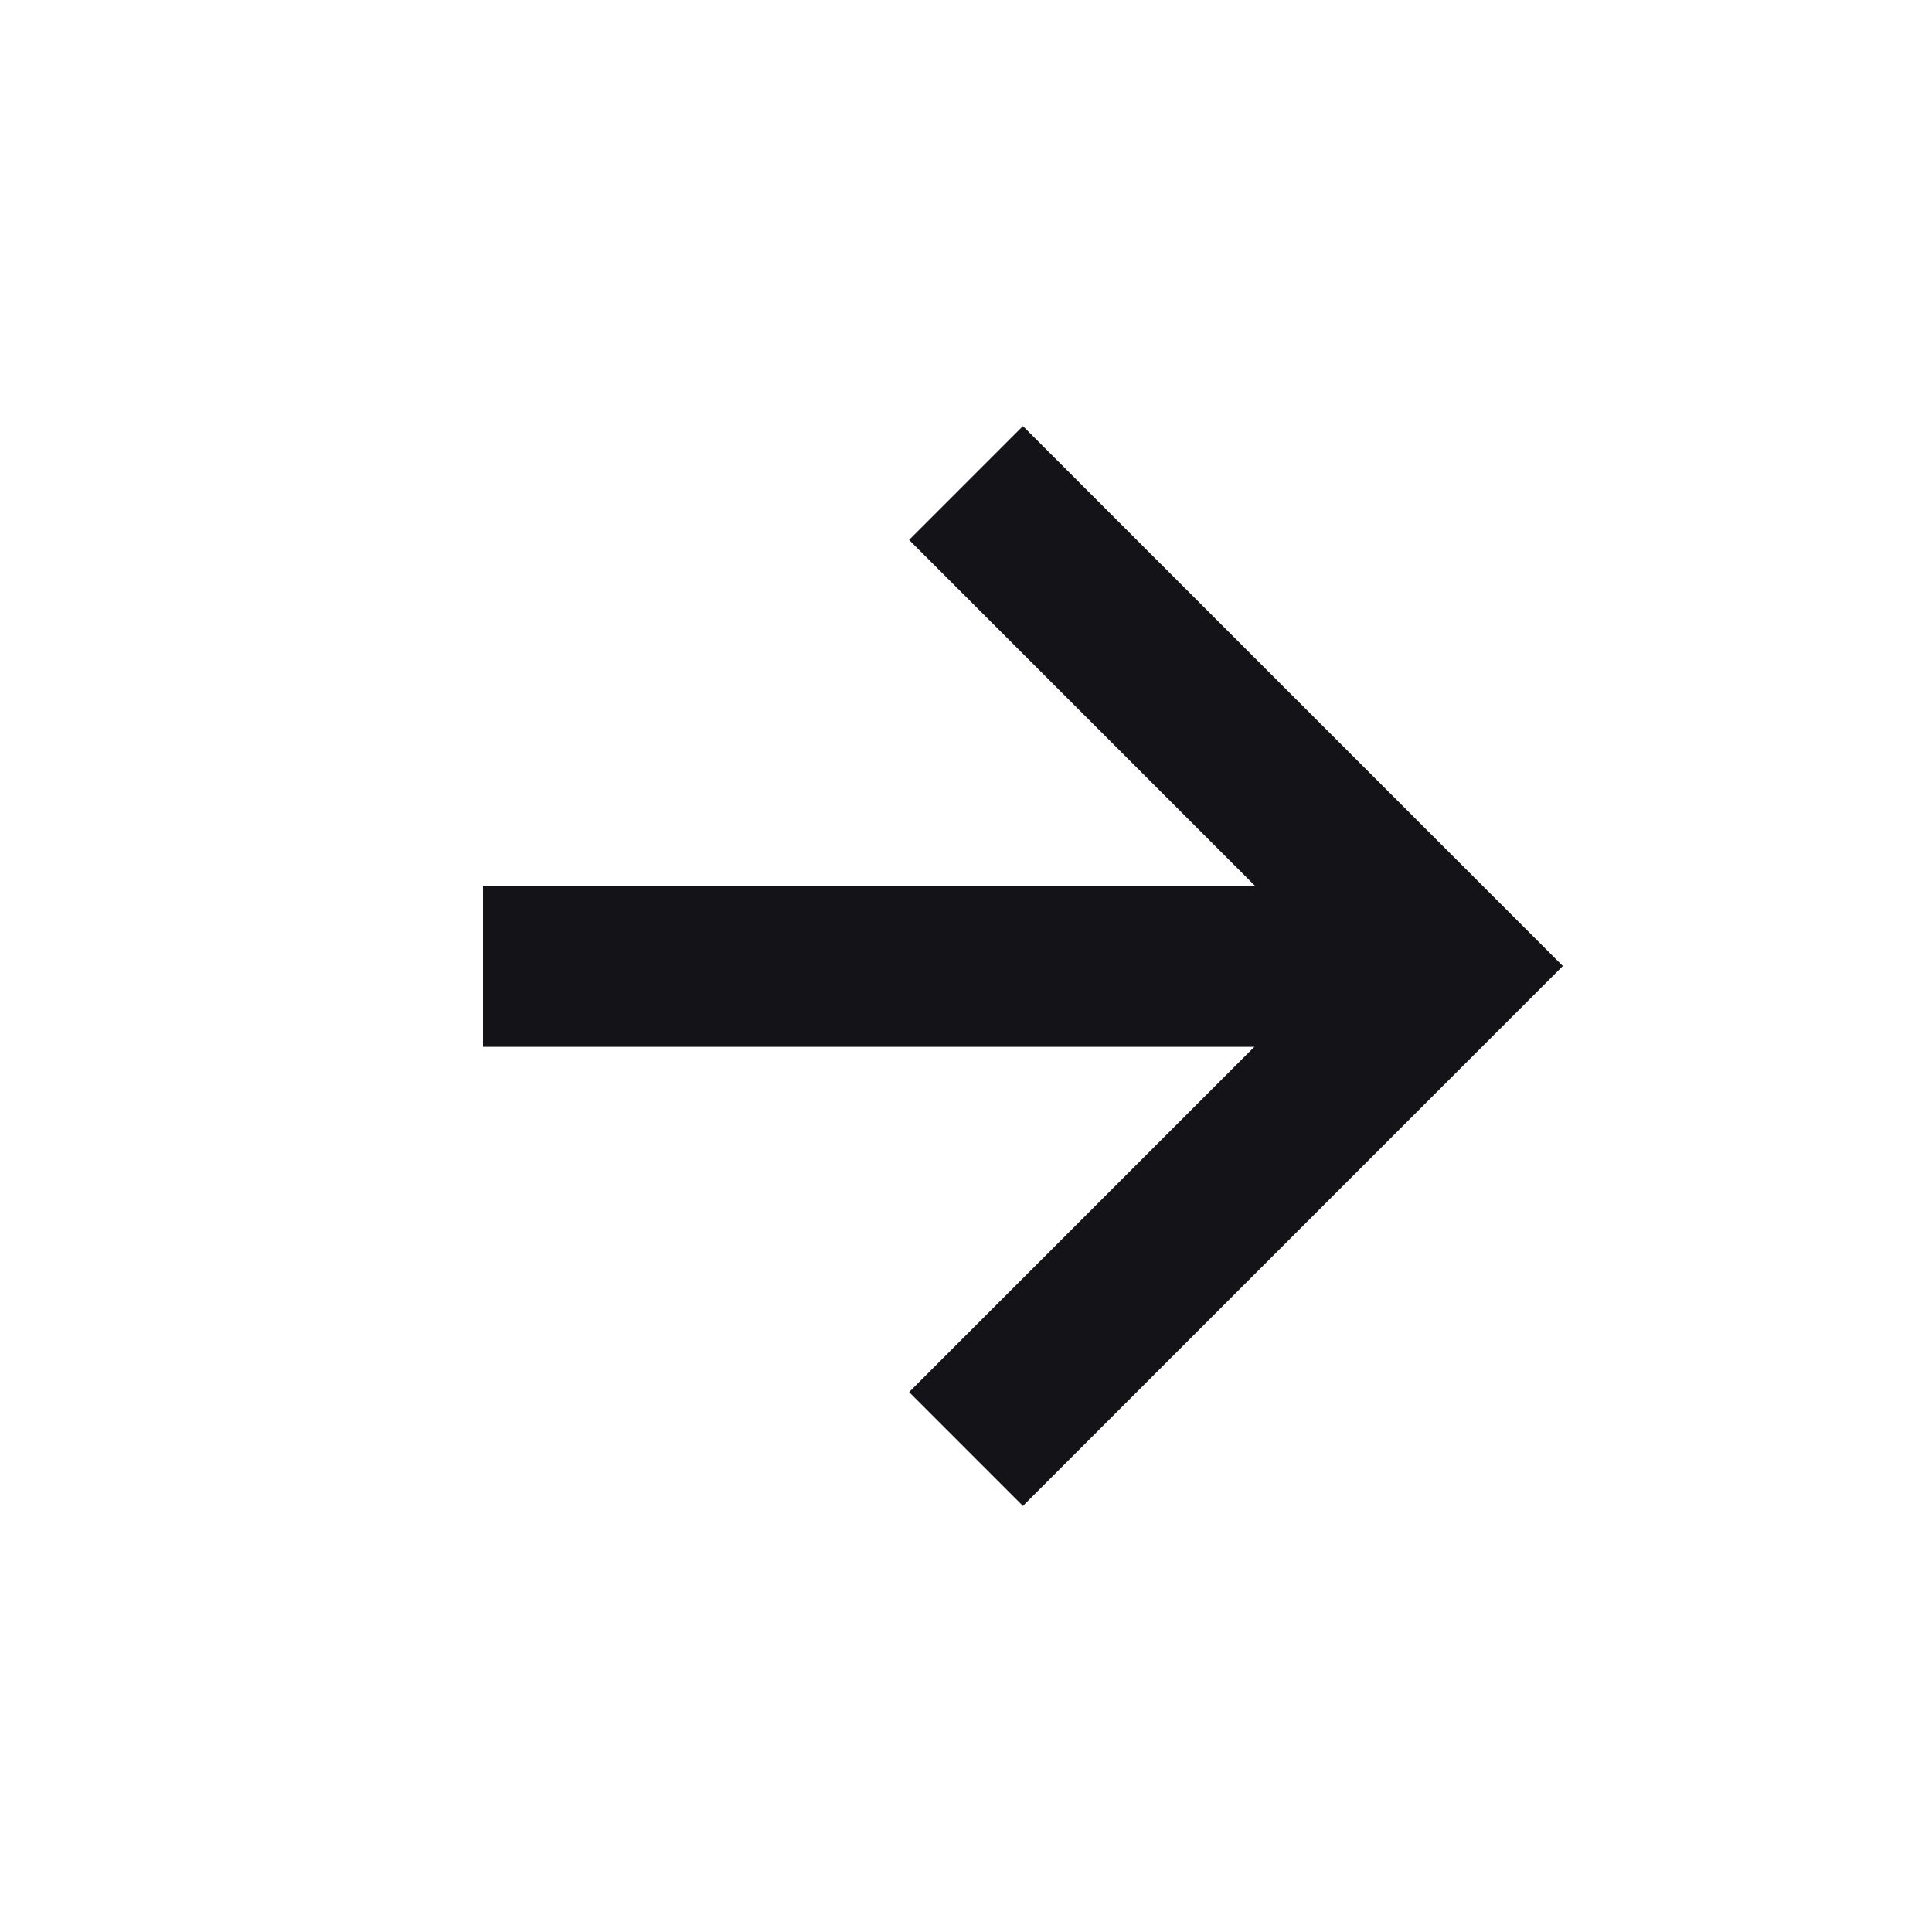
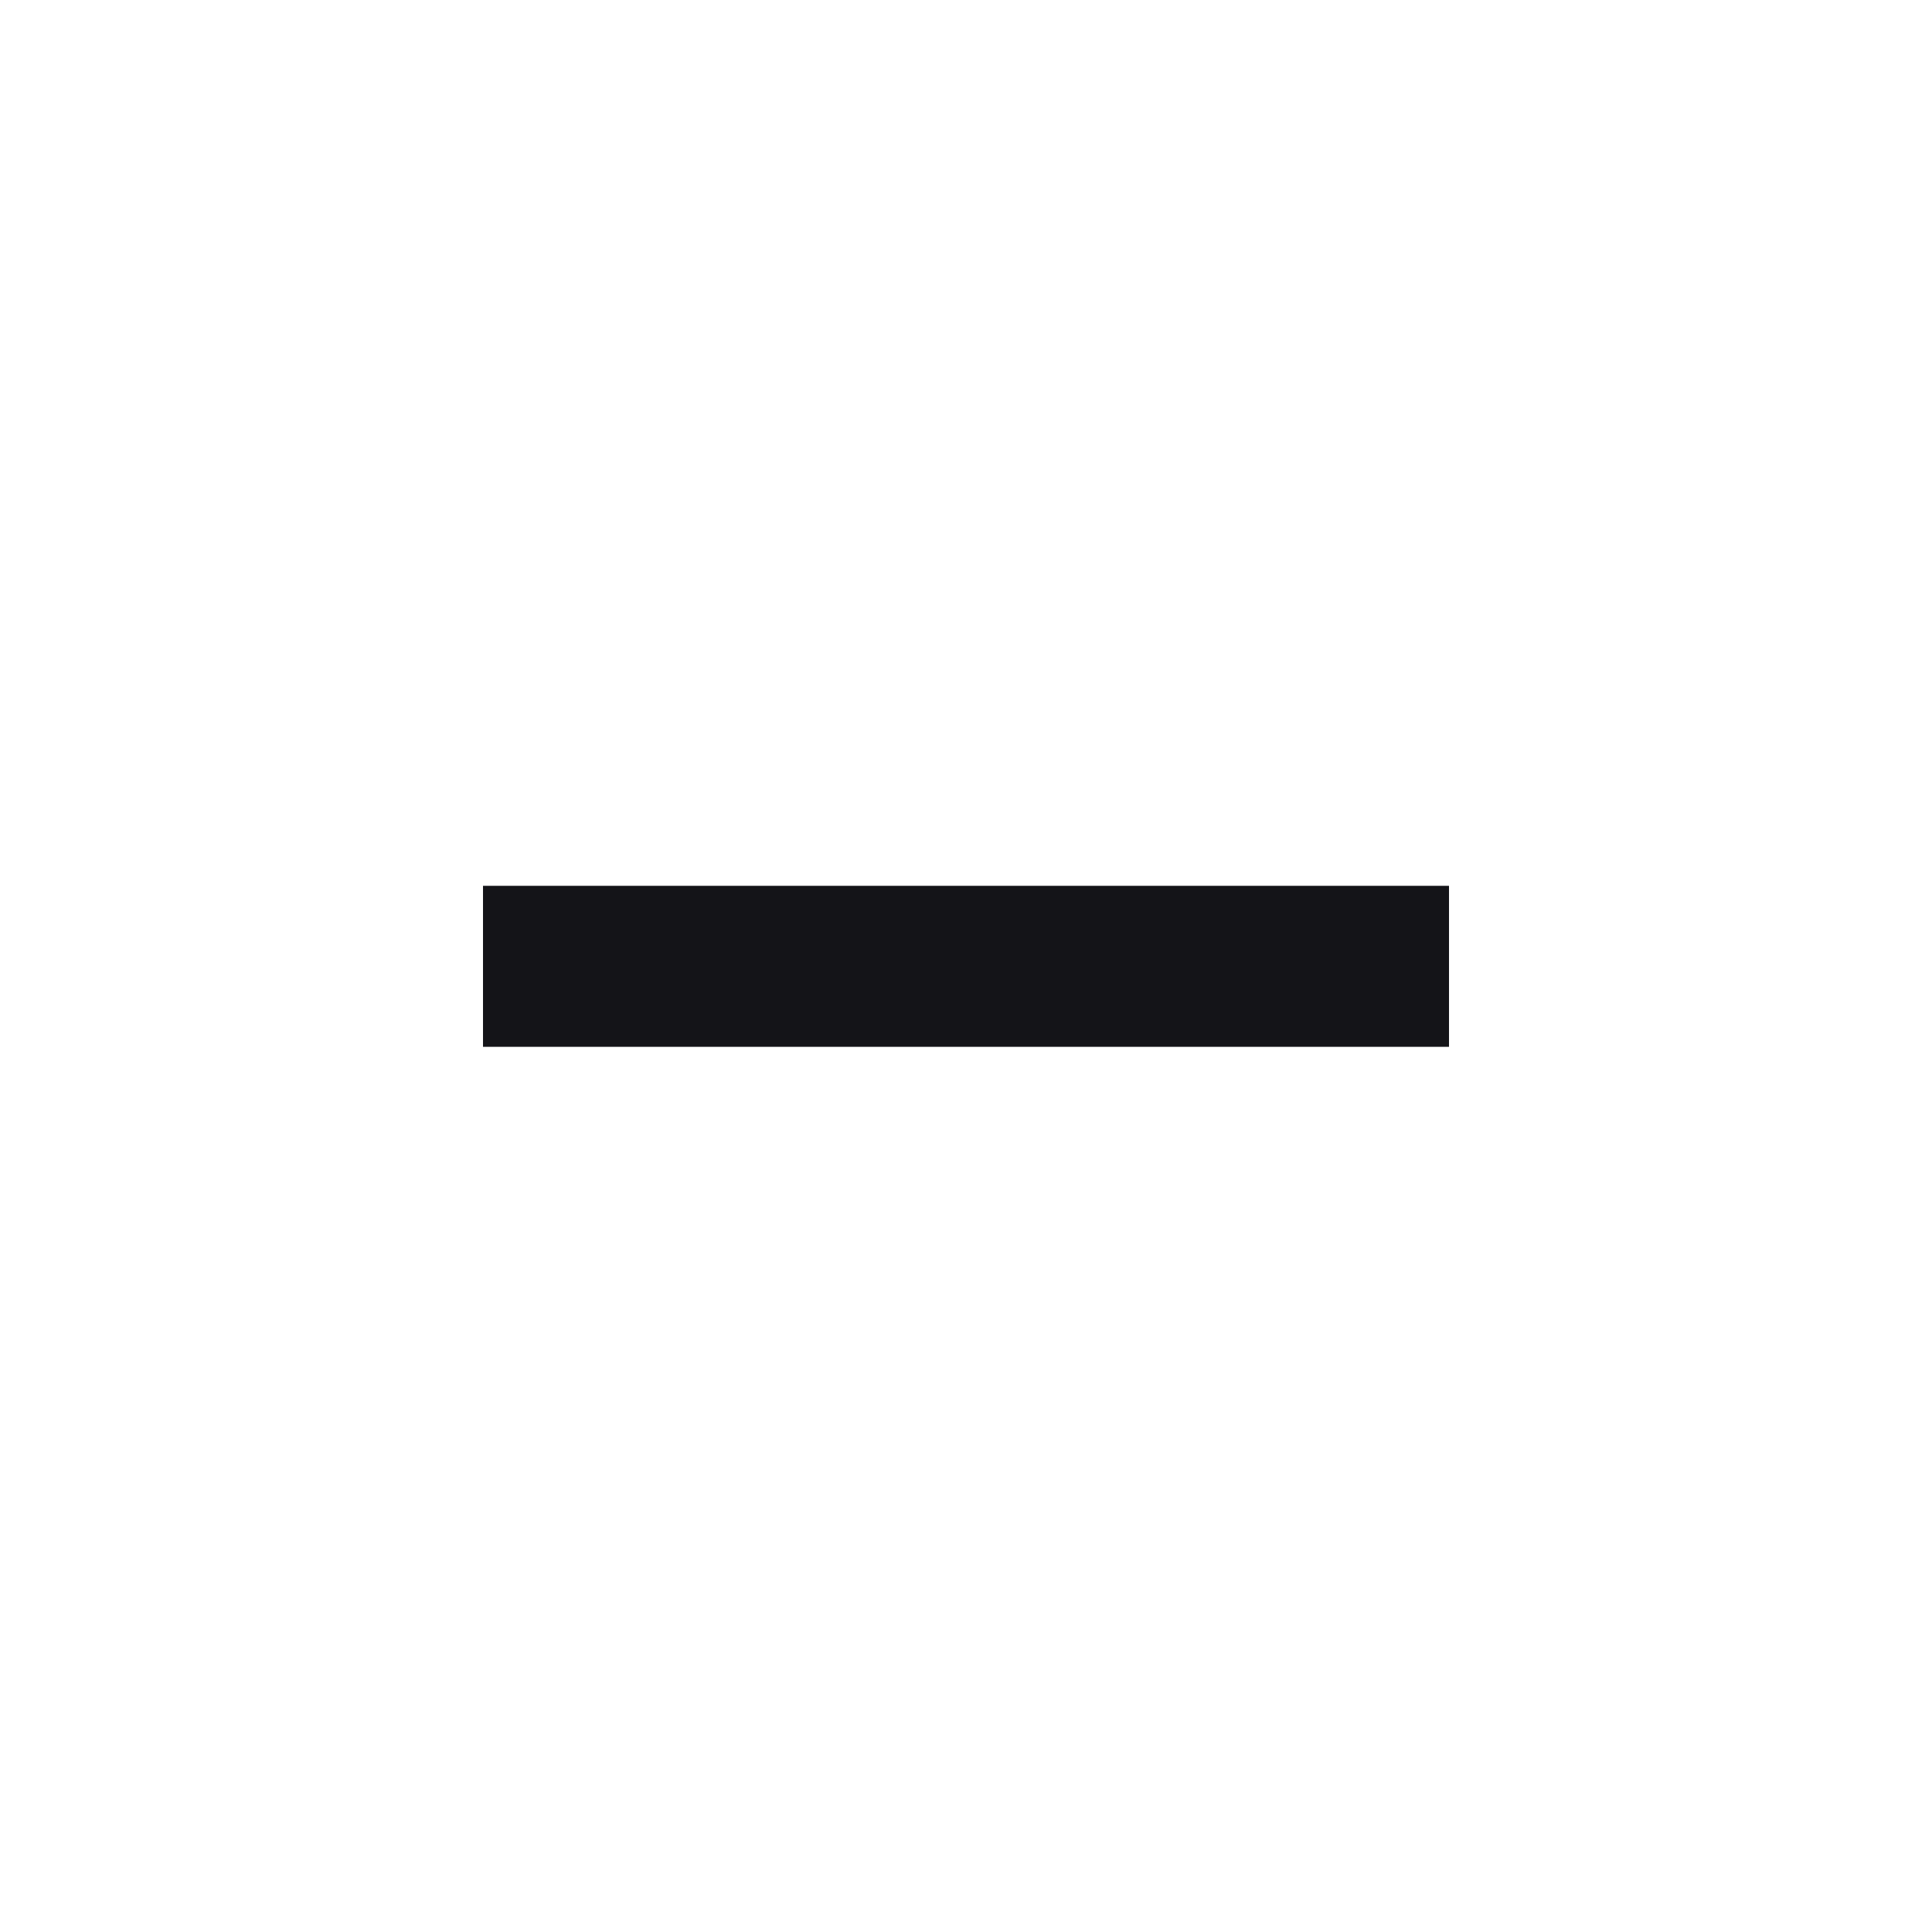
<svg xmlns="http://www.w3.org/2000/svg" width="24" height="24" viewBox="0 0 24 24" fill="none">
  <path fill-rule="evenodd" clip-rule="evenodd" d="M6 11.004H18V13.004H6V11.004Z" fill="#141418" />
-   <path fill-rule="evenodd" clip-rule="evenodd" d="M16.586 12L11.293 6.707L12.707 5.293L19.414 12L12.707 18.707L11.293 17.293L16.586 12Z" fill="#141418" />
</svg>